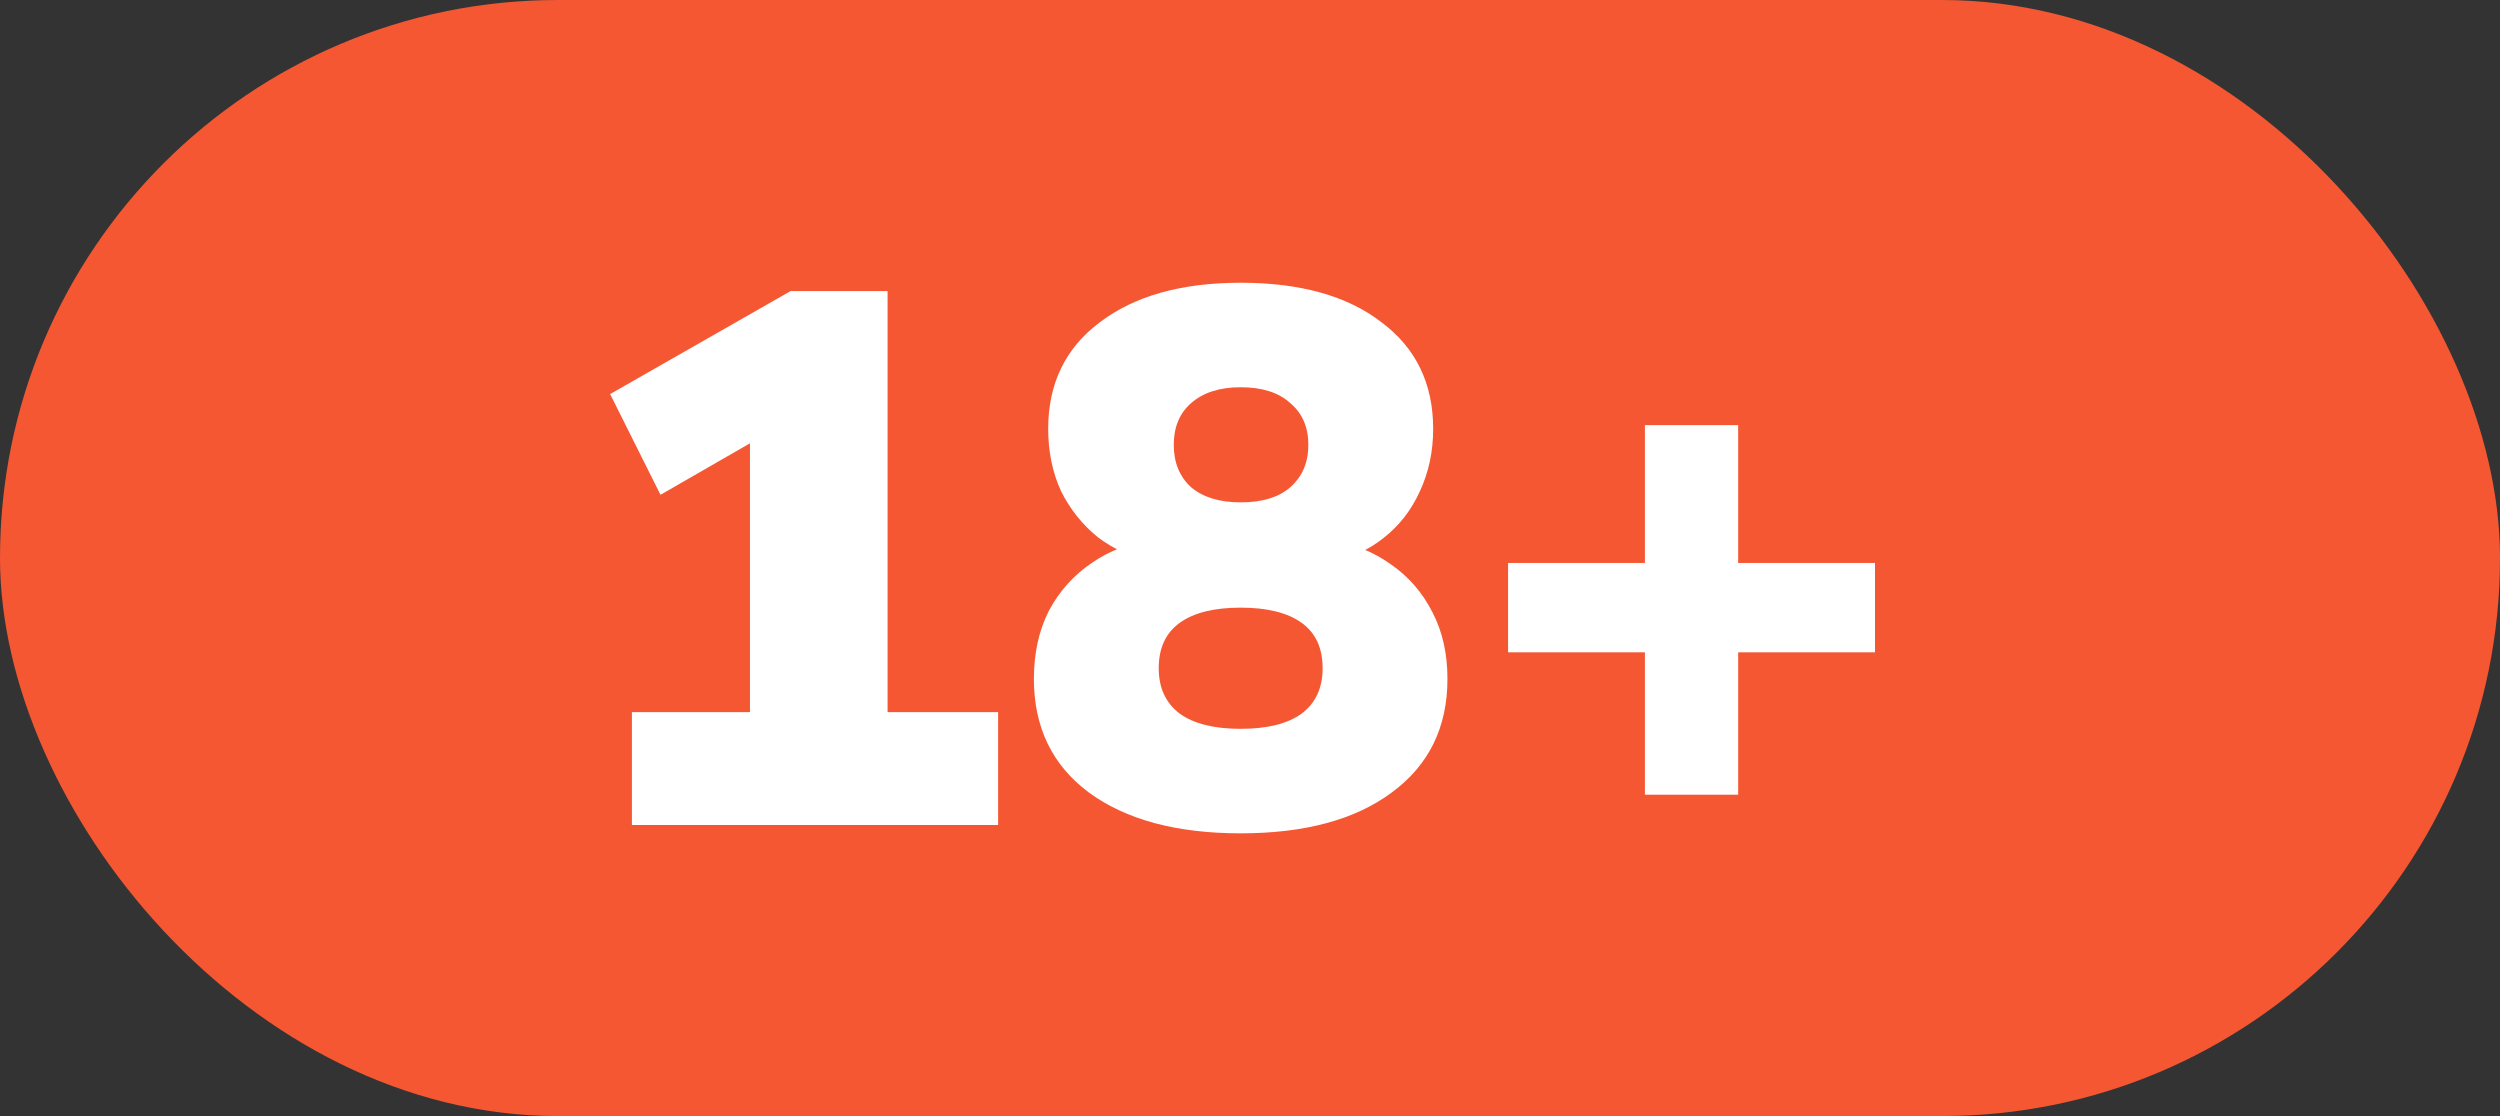
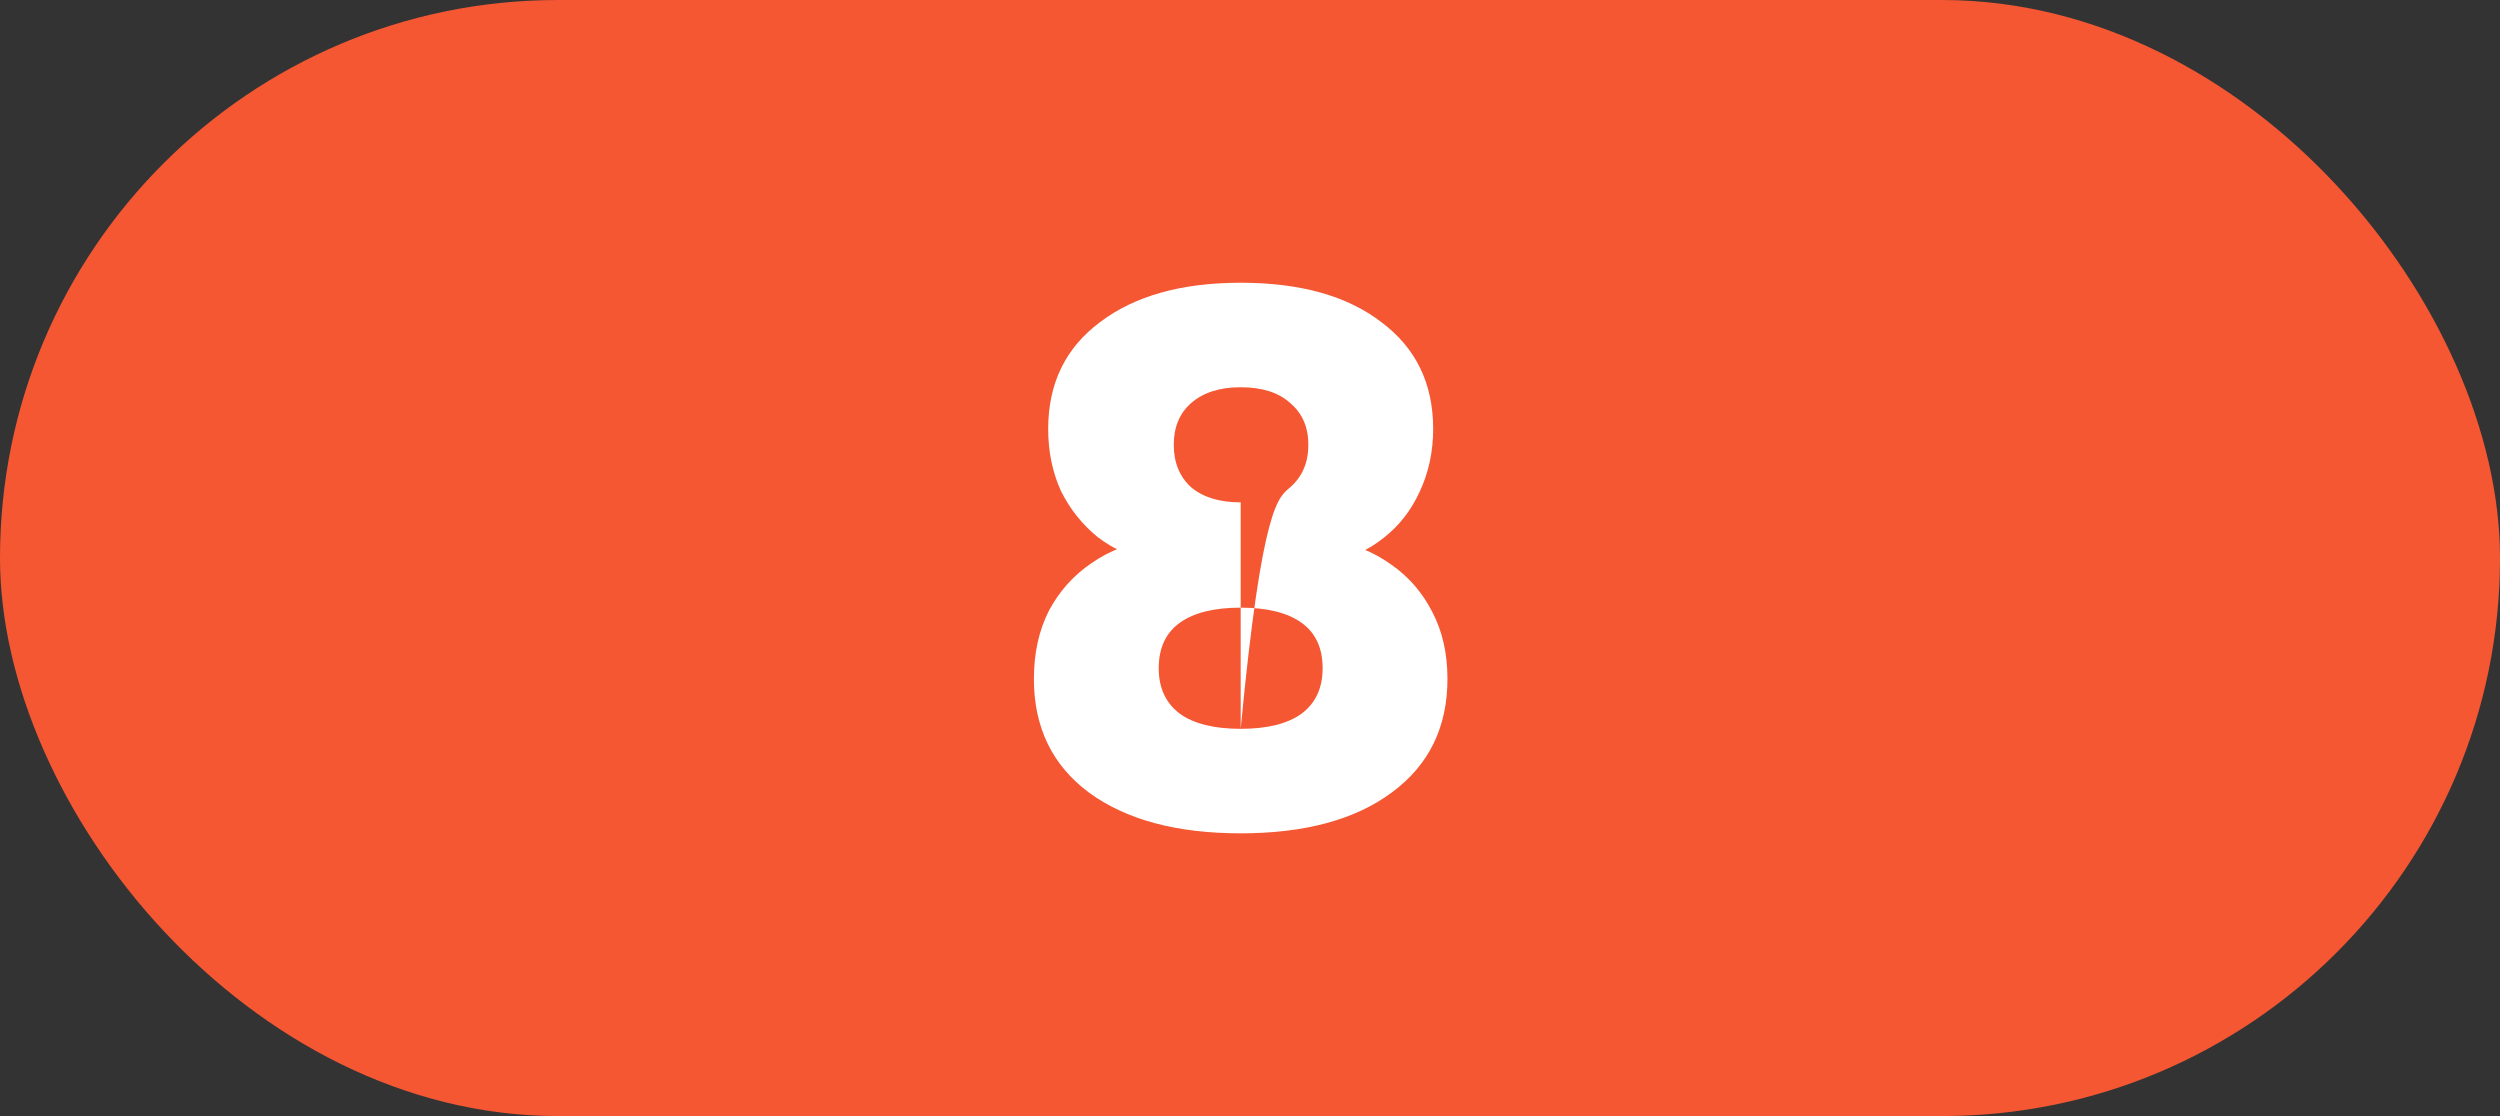
<svg xmlns="http://www.w3.org/2000/svg" width="168" height="75" viewBox="0 0 168 75" fill="none">
  <rect x="0" y="0" width="168" height="75" fill="#333333" stroke="none" />
  <rect width="168" height="75" rx="37.5" fill="#F55733" />
-   <path d="M42.465 55.44V47.857H50.398V27.347H54.643L44.385 33.25L41 26.481L53.127 19.56H59.645V47.857H67.073V55.44H42.465Z" fill="white" />
-   <path d="M83.374 56C79.062 56 75.66 55.084 73.167 53.252C70.708 51.419 69.478 48.875 69.478 45.618C69.478 43.887 69.815 42.36 70.489 41.037C71.196 39.714 72.156 38.645 73.369 37.831C74.582 36.983 75.963 36.474 77.512 36.304V37.78C76.098 37.475 74.851 36.915 73.773 36.1C72.729 35.252 71.904 34.217 71.297 32.996C70.725 31.741 70.438 30.349 70.438 28.823C70.438 25.769 71.6 23.377 73.925 21.646C76.249 19.882 79.399 19 83.374 19C87.382 19 90.532 19.882 92.823 21.646C95.147 23.377 96.309 25.769 96.309 28.823C96.309 30.349 96.006 31.758 95.4 33.047C94.827 34.302 94.018 35.337 92.974 36.151C91.963 36.966 90.784 37.492 89.437 37.729V36.304C90.953 36.541 92.3 37.084 93.479 37.933C94.658 38.747 95.585 39.816 96.258 41.139C96.932 42.428 97.269 43.921 97.269 45.618C97.269 48.875 96.023 51.419 93.53 53.252C91.071 55.084 87.685 56 83.374 56ZM83.374 48.977C85.159 48.977 86.523 48.637 87.466 47.959C88.41 47.246 88.881 46.228 88.881 44.905C88.881 43.548 88.41 42.53 87.466 41.851C86.523 41.173 85.159 40.834 83.374 40.834C81.588 40.834 80.224 41.173 79.281 41.851C78.338 42.53 77.866 43.548 77.866 44.905C77.866 46.228 78.338 47.246 79.281 47.959C80.224 48.637 81.588 48.977 83.374 48.977ZM83.374 33.759C84.822 33.759 85.934 33.42 86.709 32.741C87.517 32.029 87.921 31.079 87.921 29.891C87.921 28.704 87.517 27.771 86.709 27.092C85.934 26.38 84.822 26.023 83.374 26.023C81.959 26.023 80.847 26.38 80.039 27.092C79.264 27.771 78.877 28.704 78.877 29.891C78.877 31.079 79.264 32.029 80.039 32.741C80.847 33.42 81.959 33.759 83.374 33.759Z" fill="white" />
-   <path d="M110.538 53.404V43.836H101.342V37.831H110.538V28.568H116.804V37.831H126V43.836H116.804V53.404H110.538Z" fill="white" />
+   <path d="M83.374 56C79.062 56 75.66 55.084 73.167 53.252C70.708 51.419 69.478 48.875 69.478 45.618C69.478 43.887 69.815 42.36 70.489 41.037C71.196 39.714 72.156 38.645 73.369 37.831C74.582 36.983 75.963 36.474 77.512 36.304V37.78C76.098 37.475 74.851 36.915 73.773 36.1C72.729 35.252 71.904 34.217 71.297 32.996C70.725 31.741 70.438 30.349 70.438 28.823C70.438 25.769 71.6 23.377 73.925 21.646C76.249 19.882 79.399 19 83.374 19C87.382 19 90.532 19.882 92.823 21.646C95.147 23.377 96.309 25.769 96.309 28.823C96.309 30.349 96.006 31.758 95.4 33.047C94.827 34.302 94.018 35.337 92.974 36.151C91.963 36.966 90.784 37.492 89.437 37.729V36.304C90.953 36.541 92.3 37.084 93.479 37.933C94.658 38.747 95.585 39.816 96.258 41.139C96.932 42.428 97.269 43.921 97.269 45.618C97.269 48.875 96.023 51.419 93.53 53.252C91.071 55.084 87.685 56 83.374 56ZM83.374 48.977C85.159 48.977 86.523 48.637 87.466 47.959C88.41 47.246 88.881 46.228 88.881 44.905C88.881 43.548 88.41 42.53 87.466 41.851C86.523 41.173 85.159 40.834 83.374 40.834C81.588 40.834 80.224 41.173 79.281 41.851C78.338 42.53 77.866 43.548 77.866 44.905C77.866 46.228 78.338 47.246 79.281 47.959C80.224 48.637 81.588 48.977 83.374 48.977ZC84.822 33.759 85.934 33.42 86.709 32.741C87.517 32.029 87.921 31.079 87.921 29.891C87.921 28.704 87.517 27.771 86.709 27.092C85.934 26.38 84.822 26.023 83.374 26.023C81.959 26.023 80.847 26.38 80.039 27.092C79.264 27.771 78.877 28.704 78.877 29.891C78.877 31.079 79.264 32.029 80.039 32.741C80.847 33.42 81.959 33.759 83.374 33.759Z" fill="white" />
</svg>